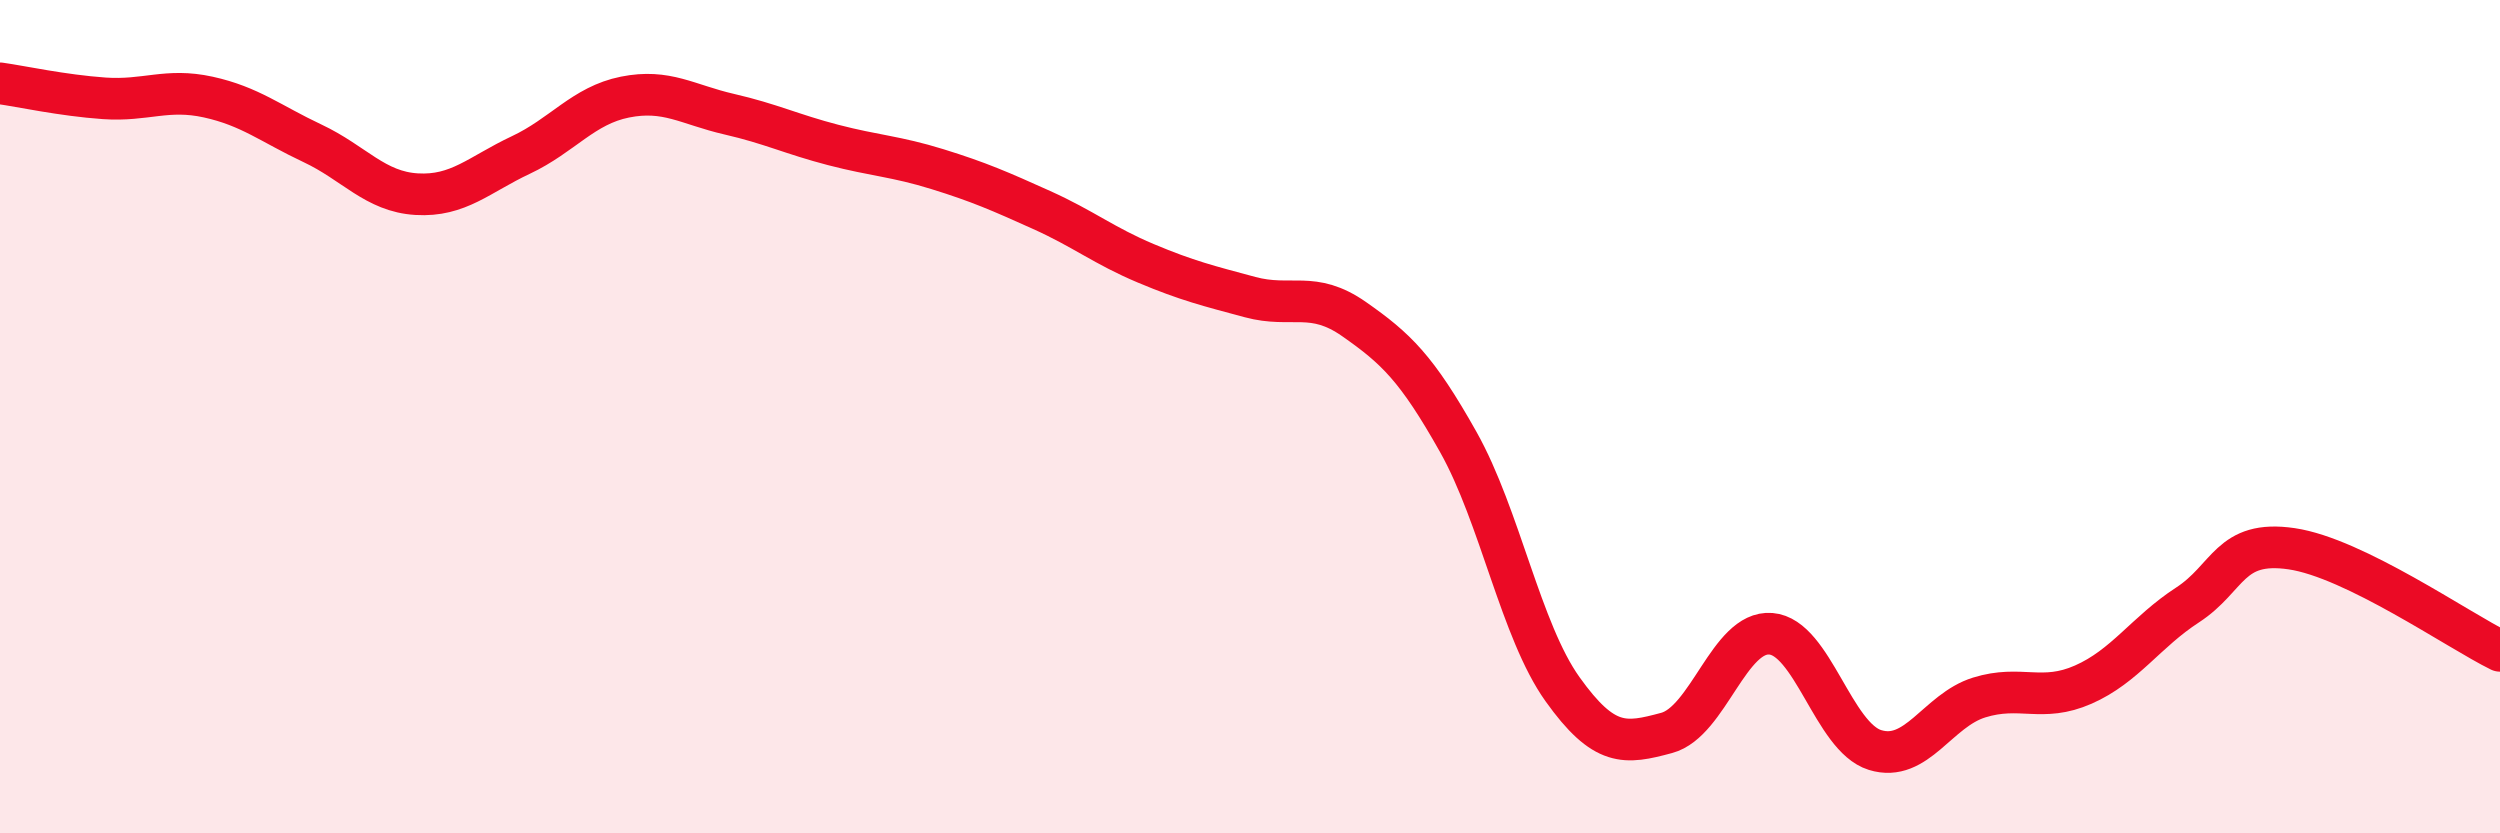
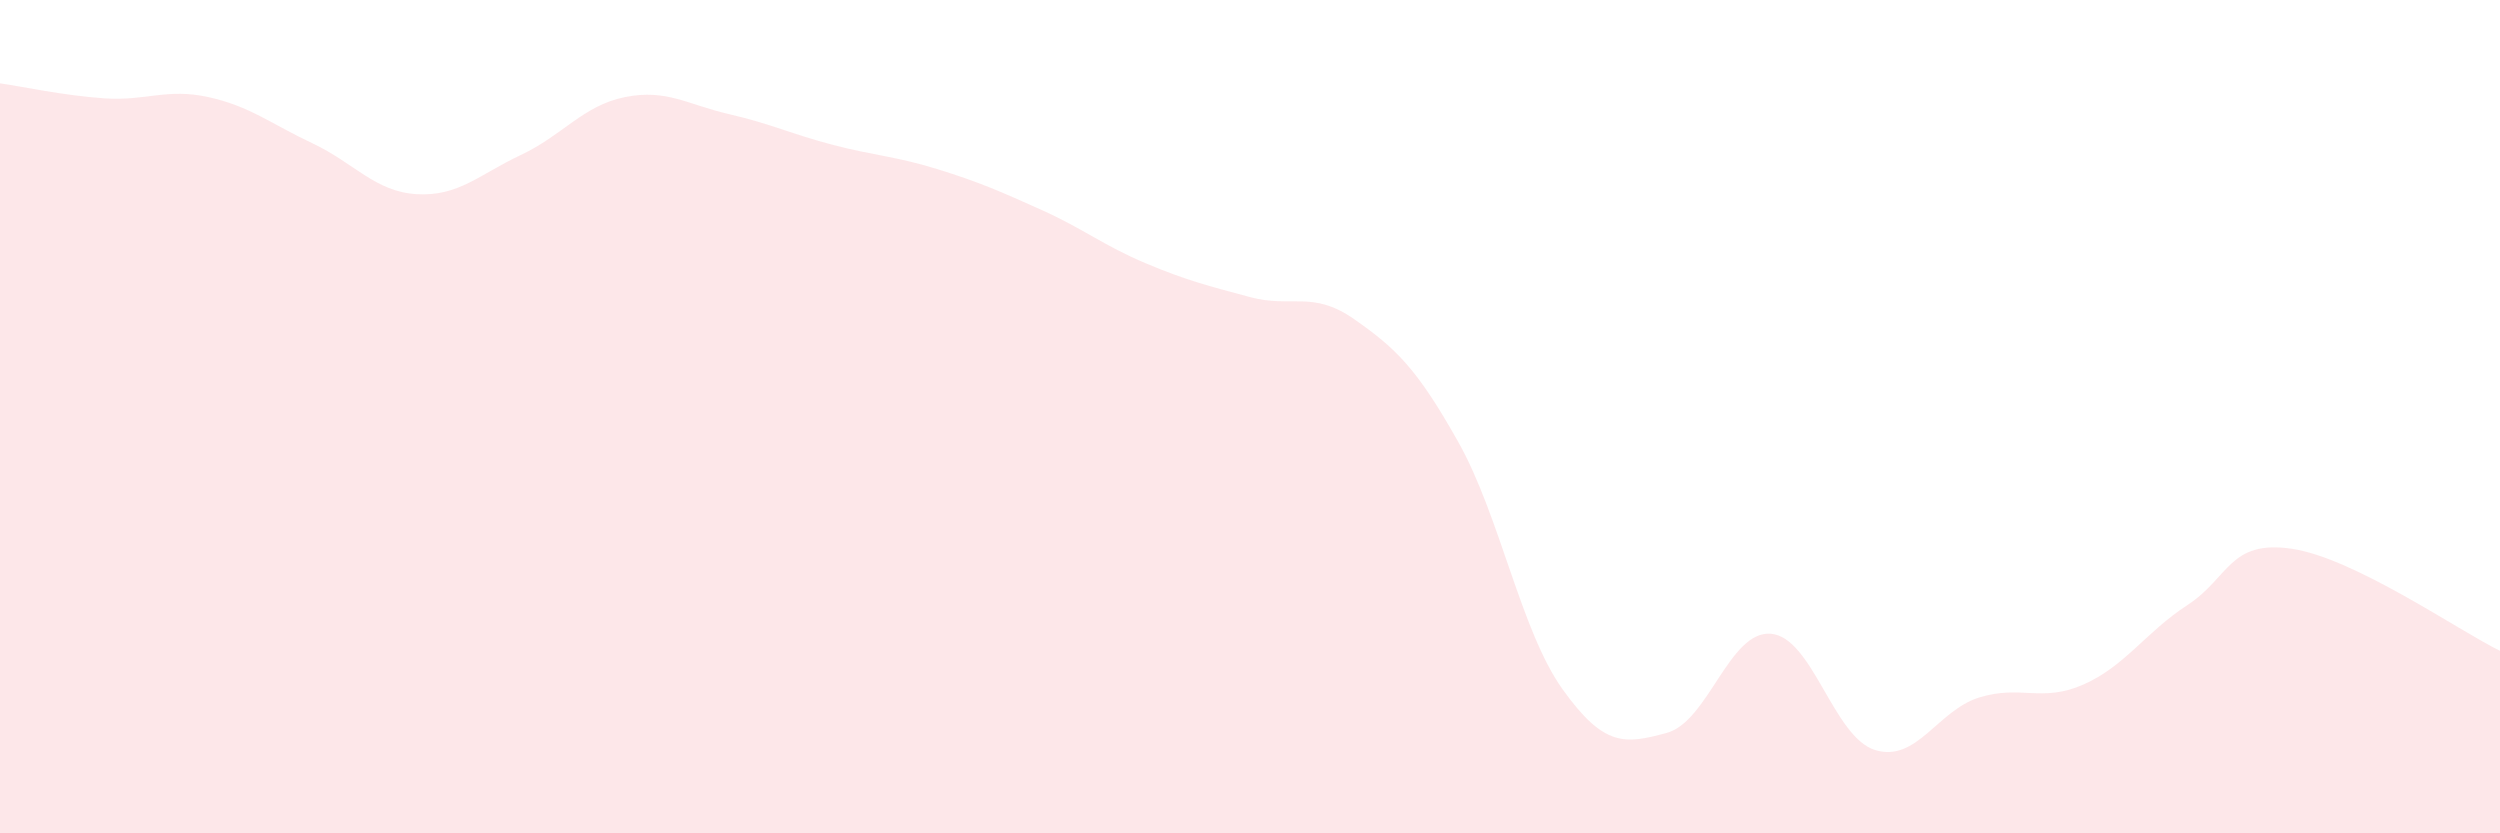
<svg xmlns="http://www.w3.org/2000/svg" width="60" height="20" viewBox="0 0 60 20">
  <path d="M 0,2 C 0.5,2.07 1.5,2.29 2.5,2.36 C 3.5,2.43 4,2.11 5,2.33 C 6,2.55 6.5,2.97 7.5,3.44 C 8.5,3.91 9,4.6 10,4.66 C 11,4.72 11.5,4.19 12.5,3.72 C 13.5,3.25 14,2.53 15,2.33 C 16,2.13 16.5,2.51 17.5,2.74 C 18.5,2.97 19,3.22 20,3.48 C 21,3.74 21.5,3.75 22.5,4.06 C 23.5,4.37 24,4.59 25,5.04 C 26,5.49 26.5,5.9 27.5,6.32 C 28.5,6.74 29,6.86 30,7.13 C 31,7.4 31.5,6.96 32.5,7.66 C 33.5,8.36 34,8.83 35,10.61 C 36,12.39 36.5,15.14 37.5,16.54 C 38.5,17.94 39,17.86 40,17.59 C 41,17.32 41.5,15.13 42.5,15.21 C 43.5,15.29 44,17.69 45,18 C 46,18.31 46.5,17.05 47.5,16.74 C 48.5,16.43 49,16.87 50,16.43 C 51,15.99 51.5,15.17 52.5,14.52 C 53.5,13.87 53.5,12.95 55,13.17 C 56.5,13.39 59,15.13 60,15.62L60 20L0 20Z" fill="#EB0A25" opacity="0.1" stroke-linecap="round" stroke-linejoin="round" />
-   <path d="M 0,2 C 0.5,2.07 1.5,2.29 2.5,2.36 C 3.5,2.43 4,2.11 5,2.33 C 6,2.55 6.5,2.97 7.5,3.44 C 8.5,3.91 9,4.6 10,4.66 C 11,4.72 11.5,4.19 12.5,3.72 C 13.5,3.25 14,2.53 15,2.33 C 16,2.13 16.5,2.51 17.5,2.74 C 18.5,2.97 19,3.22 20,3.48 C 21,3.74 21.5,3.75 22.5,4.06 C 23.5,4.37 24,4.59 25,5.04 C 26,5.49 26.5,5.9 27.5,6.32 C 28.5,6.74 29,6.86 30,7.13 C 31,7.4 31.5,6.96 32.5,7.66 C 33.5,8.36 34,8.83 35,10.61 C 36,12.39 36.5,15.14 37.5,16.54 C 38.5,17.94 39,17.86 40,17.59 C 41,17.32 41.5,15.13 42.5,15.21 C 43.5,15.29 44,17.69 45,18 C 46,18.31 46.5,17.05 47.5,16.74 C 48.5,16.43 49,16.87 50,16.43 C 51,15.99 51.5,15.17 52.5,14.52 C 53.5,13.87 53.5,12.95 55,13.17 C 56.5,13.39 59,15.13 60,15.62" stroke="#EB0A25" stroke-width="1" fill="none" stroke-linecap="round" stroke-linejoin="round" />
</svg>